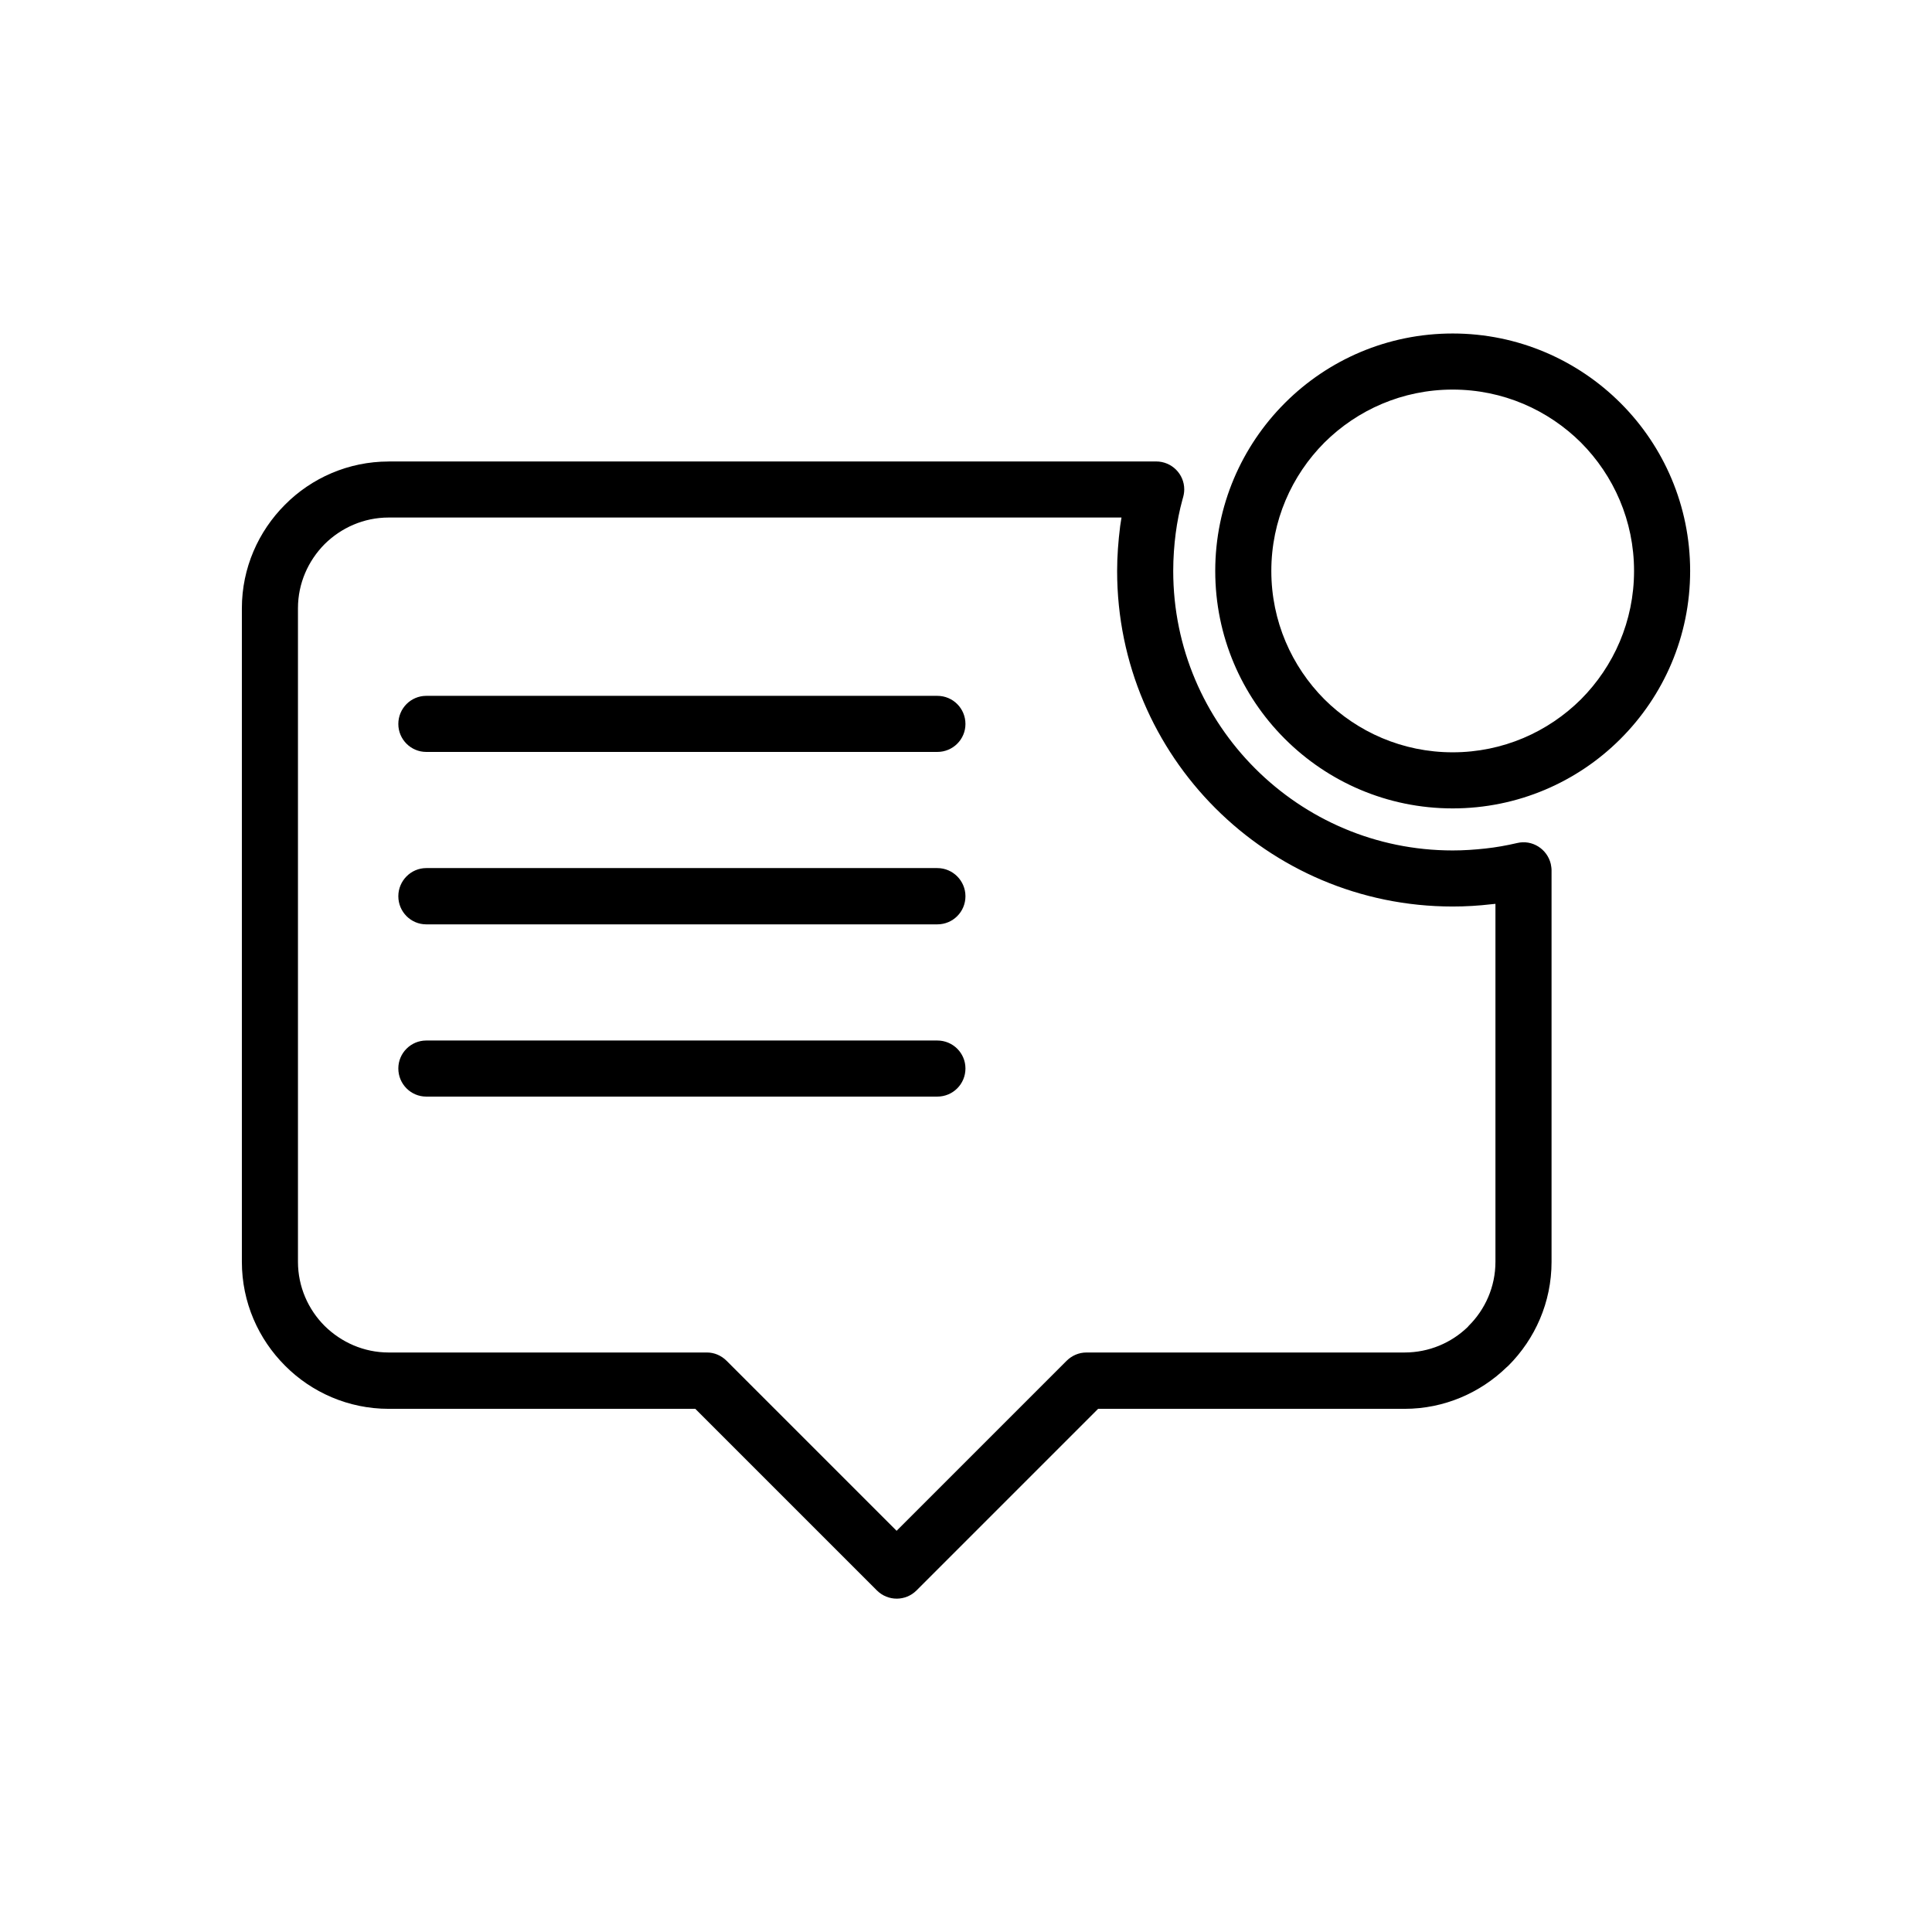
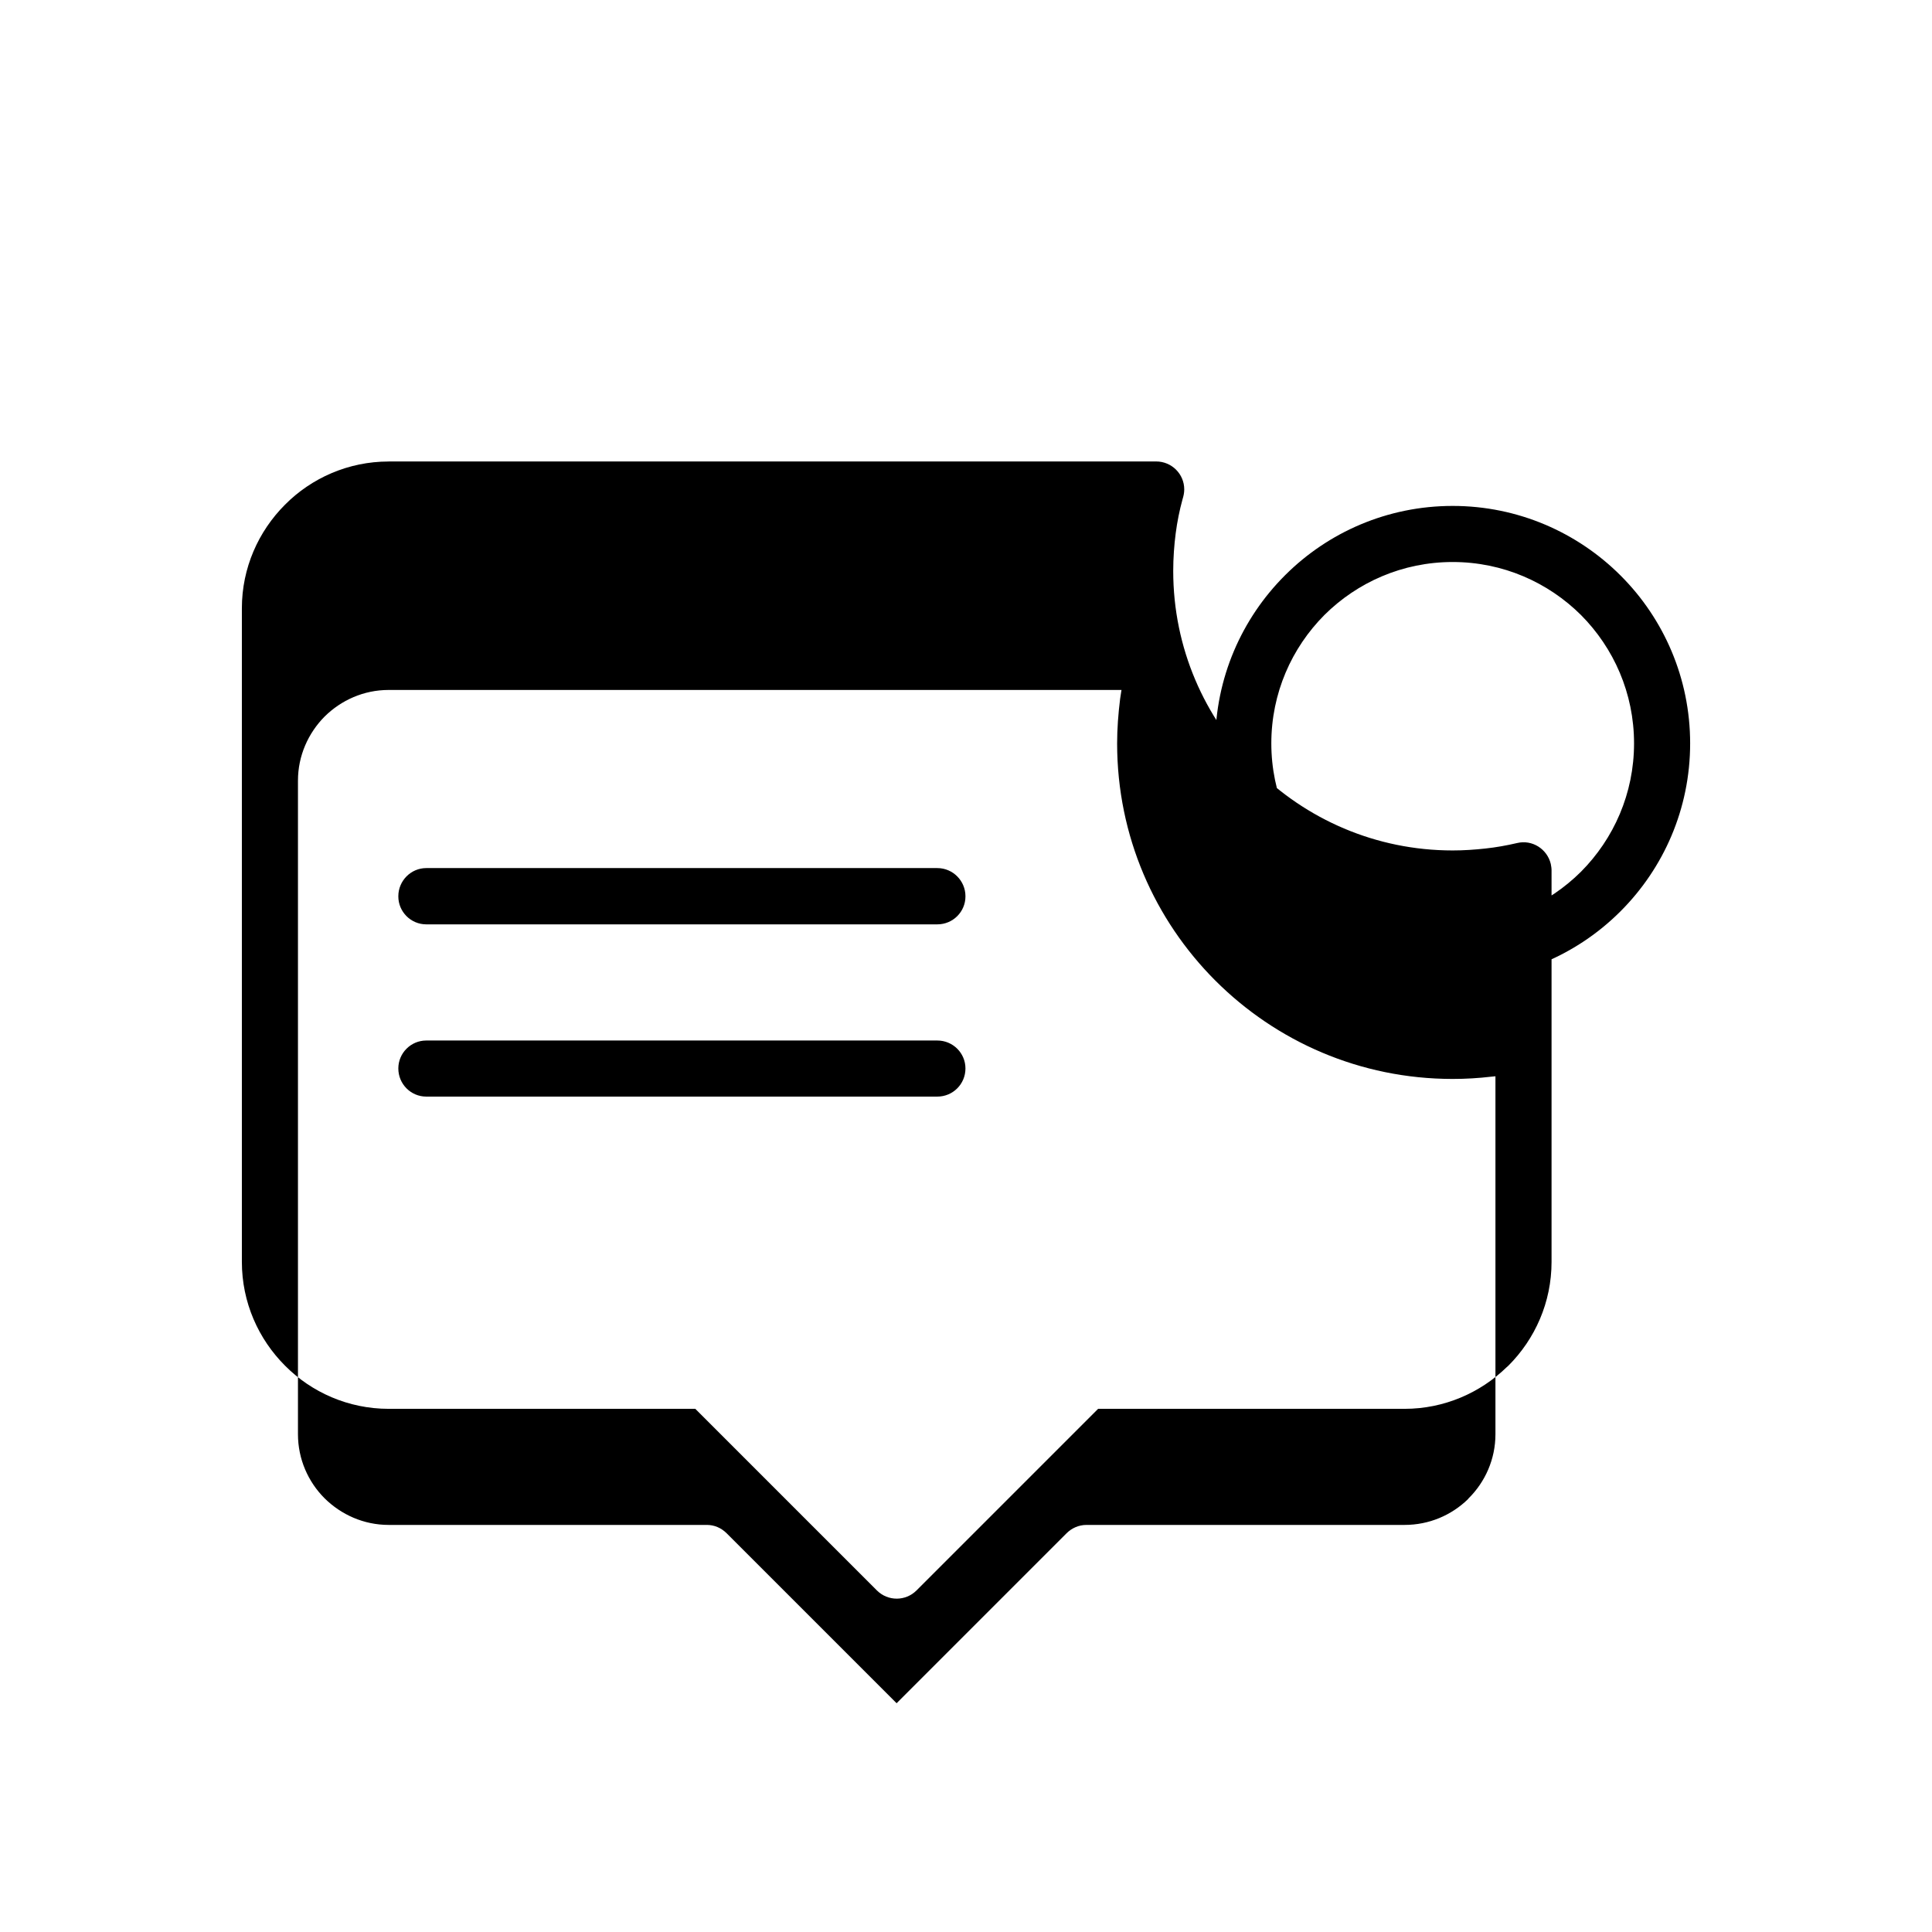
<svg xmlns="http://www.w3.org/2000/svg" fill="#000000" width="800px" height="800px" version="1.1" viewBox="144 144 512 512">
-   <path d="m246.99 266.29h203.39c4.133 0 7.457 3.324 7.457 7.406 0 0.957-0.203 1.812-0.453 2.621-0.805 2.922-1.41 5.945-1.812 9.02-0.402 3.125-0.656 6.5-0.656 9.977 0 20.453 8.312 38.945 21.715 52.348s31.891 21.715 52.348 21.715c2.973 0 5.844-0.203 8.613-0.504 2.82-0.301 5.644-0.805 8.465-1.461 3.981-0.957 7.961 1.562 8.918 5.543 0.102 0.555 0.203 1.109 0.203 1.664v103.79c0 10.73-4.383 20.453-11.438 27.508l-0.453 0.402c-7.004 6.801-16.574 11.035-27.055 11.035h-81.215l-48.113 48.113c-2.922 2.922-7.609 2.922-10.531 0l-48.113-48.113h-81.266c-10.68 0-20.453-4.383-27.457-11.438-7.055-7.055-11.438-16.777-11.438-27.508v-173.21c0-10.68 4.383-20.402 11.438-27.457 7.004-7.055 16.777-11.438 27.457-11.438zm9.977 168.32c-4.082 0-7.406-3.324-7.406-7.457 0-4.082 3.324-7.406 7.406-7.406h135.43c4.133 0 7.457 3.324 7.457 7.406 0 4.133-3.324 7.457-7.457 7.457zm0-45.645c-4.082 0-7.406-3.324-7.406-7.457 0-4.082 3.324-7.457 7.406-7.457h135.43c4.133 0 7.457 3.375 7.457 7.457 0 4.133-3.324 7.457-7.457 7.457zm0-45.695c-4.082 0-7.406-3.324-7.406-7.406 0-4.133 3.324-7.457 7.406-7.457h135.43c4.133 0 7.457 3.324 7.457 7.457 0 4.082-3.324 7.406-7.457 7.406zm272.01-110.89c17.332 0 33.102 7.055 44.488 18.438l0.152 0.152c11.285 11.336 18.289 27.055 18.289 44.336 0 17.383-7.055 33.102-18.438 44.488l-0.152 0.152c-11.336 11.285-27.055 18.289-44.336 18.289-17.383 0-33.102-7.055-44.488-18.438l-0.152-0.152c-11.285-11.336-18.289-27.004-18.289-44.336 0-17.332 7.055-33.102 18.438-44.488l0.152-0.152c11.336-11.285 27.004-18.289 44.336-18.289zm34.008 28.918c-8.715-8.664-20.707-14.055-34.008-14.055-13.301 0-25.293 5.391-34.008 14.055-8.664 8.715-14.055 20.707-14.055 34.008s5.391 25.293 14.055 34.008c8.715 8.664 20.707 14.055 34.008 14.055 13.301 0 25.293-5.391 34.008-14.055 8.664-8.715 14.055-20.707 14.055-34.008s-5.391-25.293-14.055-34.008zm-121.77 19.852h-194.22c-6.602 0-12.594 2.719-16.977 7.055-4.332 4.383-7.055 10.379-7.055 16.977v173.21c0 6.602 2.719 12.645 7.055 16.977 4.383 4.332 10.379 7.055 16.977 7.055h84.336c1.914 0 3.777 0.754 5.238 2.215l45.039 45.039 45.039-45.039c1.359-1.359 3.223-2.215 5.289-2.215h84.289c6.5 0 12.395-2.57 16.727-6.75l0.25-0.301c4.383-4.332 7.106-10.379 7.106-16.977v-94.867l-1.059 0.102c-3.426 0.402-6.852 0.605-10.277 0.605-24.586 0-46.805-9.977-62.875-26.047-16.07-16.07-26.047-38.289-26.047-62.875 0-3.879 0.301-7.859 0.805-11.891l0.352-2.266z" />
+   <path d="m246.99 266.29h203.39c4.133 0 7.457 3.324 7.457 7.406 0 0.957-0.203 1.812-0.453 2.621-0.805 2.922-1.41 5.945-1.812 9.02-0.402 3.125-0.656 6.5-0.656 9.977 0 20.453 8.312 38.945 21.715 52.348s31.891 21.715 52.348 21.715c2.973 0 5.844-0.203 8.613-0.504 2.82-0.301 5.644-0.805 8.465-1.461 3.981-0.957 7.961 1.562 8.918 5.543 0.102 0.555 0.203 1.109 0.203 1.664v103.79c0 10.73-4.383 20.453-11.438 27.508l-0.453 0.402c-7.004 6.801-16.574 11.035-27.055 11.035h-81.215l-48.113 48.113c-2.922 2.922-7.609 2.922-10.531 0l-48.113-48.113h-81.266c-10.68 0-20.453-4.383-27.457-11.438-7.055-7.055-11.438-16.777-11.438-27.508v-173.21c0-10.68 4.383-20.402 11.438-27.457 7.004-7.055 16.777-11.438 27.457-11.438zm9.977 168.32c-4.082 0-7.406-3.324-7.406-7.457 0-4.082 3.324-7.406 7.406-7.406h135.43c4.133 0 7.457 3.324 7.457 7.406 0 4.133-3.324 7.457-7.457 7.457zm0-45.645c-4.082 0-7.406-3.324-7.406-7.457 0-4.082 3.324-7.457 7.406-7.457h135.43c4.133 0 7.457 3.375 7.457 7.457 0 4.133-3.324 7.457-7.457 7.457zc-4.082 0-7.406-3.324-7.406-7.406 0-4.133 3.324-7.457 7.406-7.457h135.43c4.133 0 7.457 3.324 7.457 7.457 0 4.082-3.324 7.406-7.457 7.406zm272.01-110.89c17.332 0 33.102 7.055 44.488 18.438l0.152 0.152c11.285 11.336 18.289 27.055 18.289 44.336 0 17.383-7.055 33.102-18.438 44.488l-0.152 0.152c-11.336 11.285-27.055 18.289-44.336 18.289-17.383 0-33.102-7.055-44.488-18.438l-0.152-0.152c-11.285-11.336-18.289-27.004-18.289-44.336 0-17.332 7.055-33.102 18.438-44.488l0.152-0.152c11.336-11.285 27.004-18.289 44.336-18.289zm34.008 28.918c-8.715-8.664-20.707-14.055-34.008-14.055-13.301 0-25.293 5.391-34.008 14.055-8.664 8.715-14.055 20.707-14.055 34.008s5.391 25.293 14.055 34.008c8.715 8.664 20.707 14.055 34.008 14.055 13.301 0 25.293-5.391 34.008-14.055 8.664-8.715 14.055-20.707 14.055-34.008s-5.391-25.293-14.055-34.008zm-121.77 19.852h-194.22c-6.602 0-12.594 2.719-16.977 7.055-4.332 4.383-7.055 10.379-7.055 16.977v173.21c0 6.602 2.719 12.645 7.055 16.977 4.383 4.332 10.379 7.055 16.977 7.055h84.336c1.914 0 3.777 0.754 5.238 2.215l45.039 45.039 45.039-45.039c1.359-1.359 3.223-2.215 5.289-2.215h84.289c6.5 0 12.395-2.57 16.727-6.75l0.25-0.301c4.383-4.332 7.106-10.379 7.106-16.977v-94.867l-1.059 0.102c-3.426 0.402-6.852 0.605-10.277 0.605-24.586 0-46.805-9.977-62.875-26.047-16.07-16.07-26.047-38.289-26.047-62.875 0-3.879 0.301-7.859 0.805-11.891l0.352-2.266z" />
</svg>